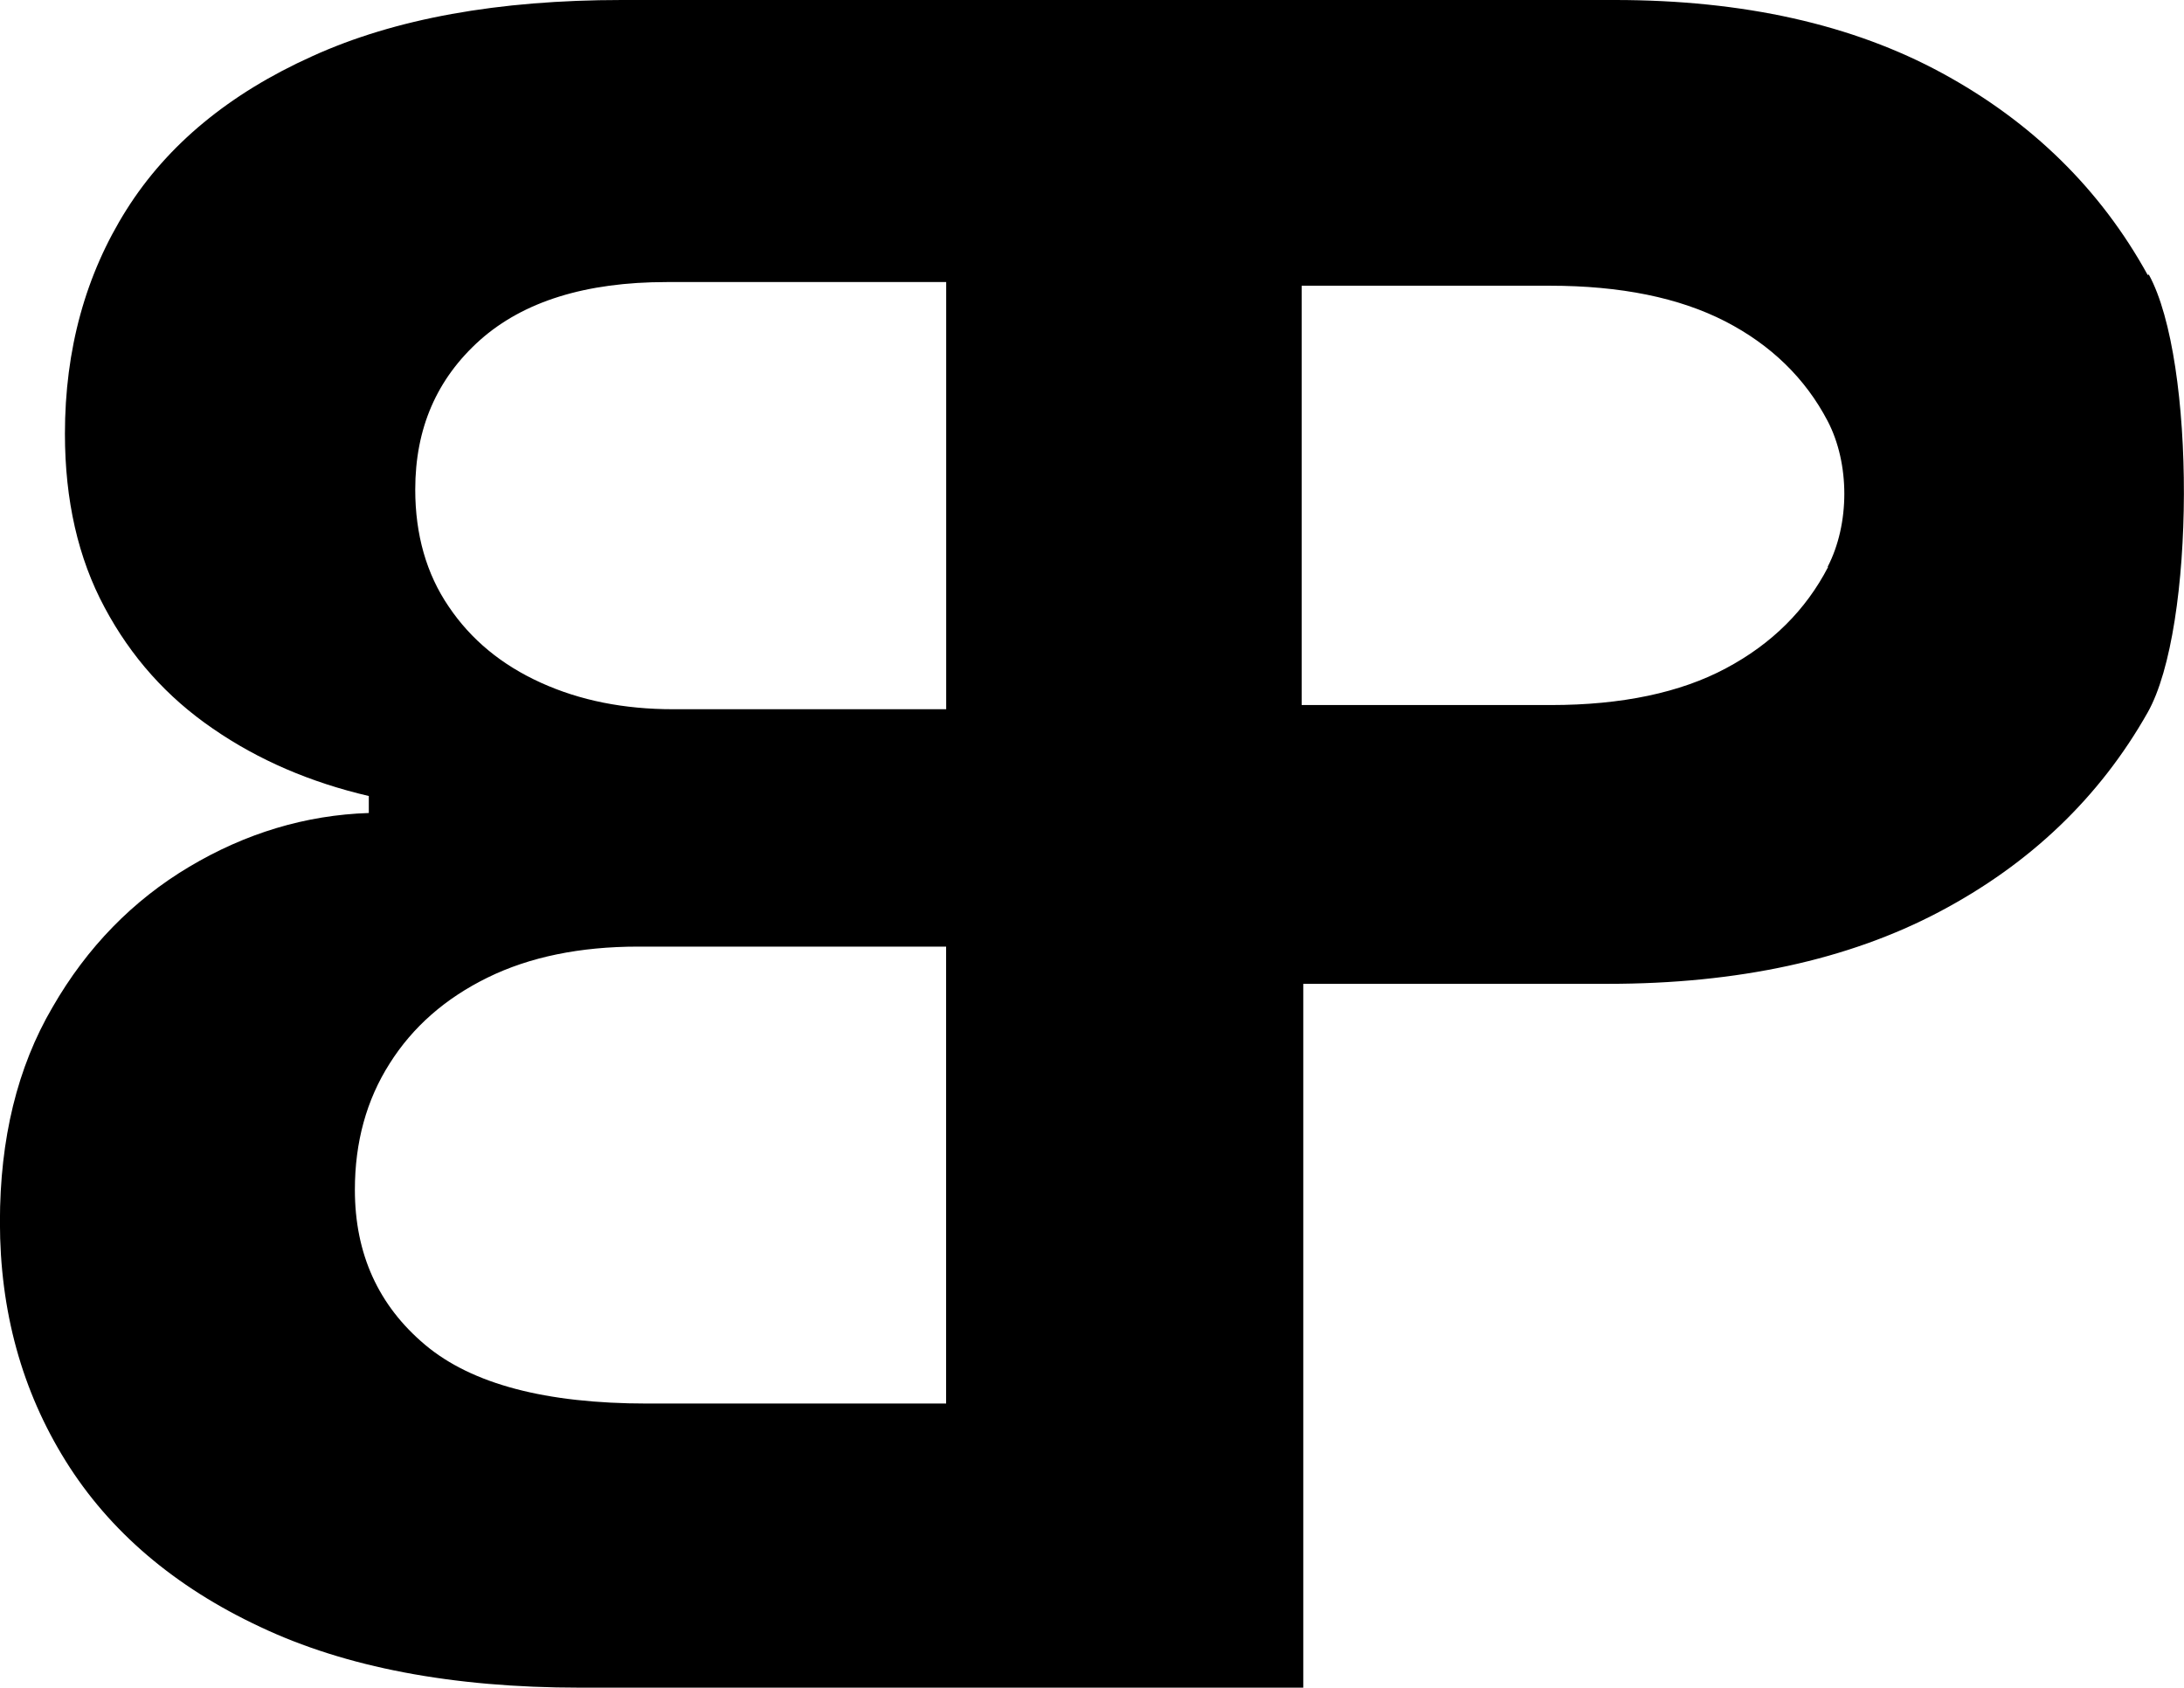
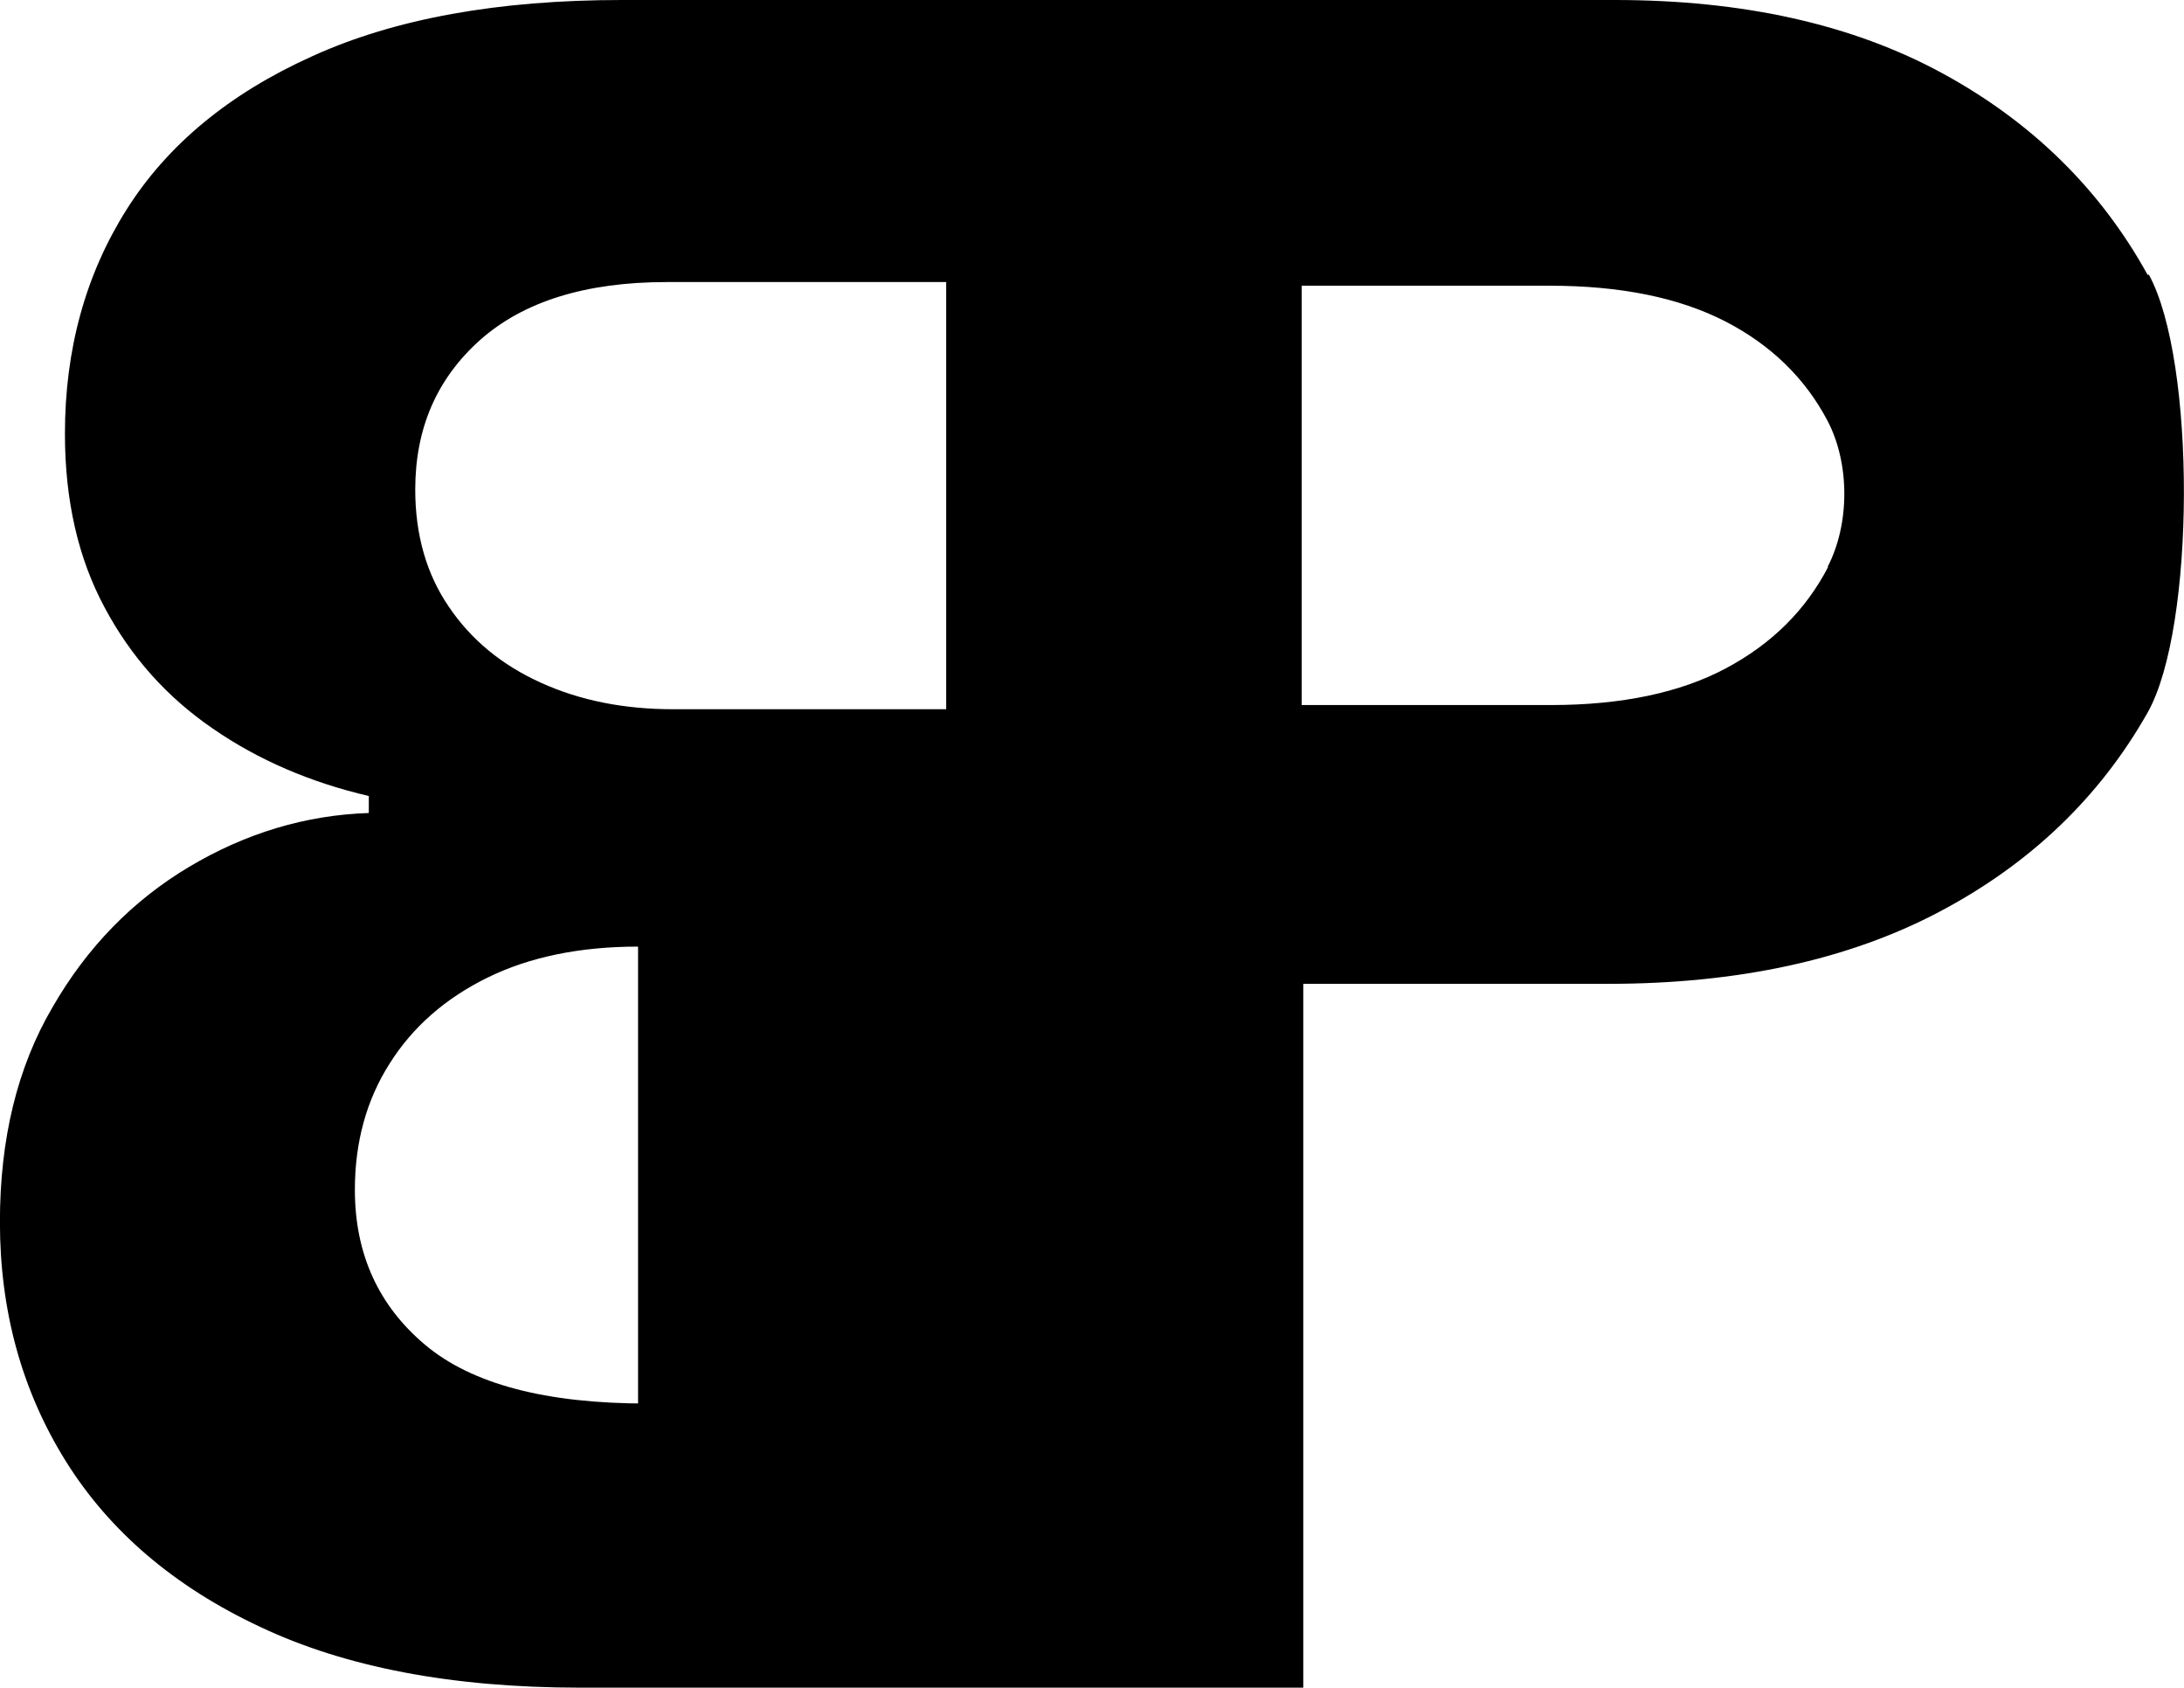
<svg xmlns="http://www.w3.org/2000/svg" id="Capa_2" data-name="Capa 2" viewBox="0 0 286.91 221.68">
  <defs>
    <style>      .cls-1 {        stroke-width: 0px;      }    </style>
  </defs>
  <g id="Capa_2-2" data-name="Capa 2">
-     <path class="cls-1" d="m282.14,36.12c-6.19-11.24-15.21-20.1-27-26.51-11.79-6.41-26.13-9.61-43.02-9.61H81.7c-16.24,0-29.82,2.44-40.69,7.39-10.86,4.89-19.01,11.62-24.39,20.15-5.38,8.53-8.09,18.36-8.09,29.44,0,8.75,1.74,16.35,5.21,22.81,3.48,6.52,8.2,11.79,14.23,15.92,5.98,4.13,12.82,7.06,20.48,8.85v2.23c-8.31.27-16.19,2.66-23.58,7.06-7.39,4.4-13.42,10.54-17.98,18.47-4.62,7.88-6.9,17.27-6.9,28.19,0,11.68,2.88,22.16,8.64,31.4s14.29,16.51,25.53,21.78c11.24,5.32,25.26,7.99,42.04,7.99h95.01v-92.45h40.03c17.06,0,31.56-3.15,43.51-9.45,11.95-6.3,21.08-15.05,27.38-26.18,6.3-11.14,6.36-46.23.16-57.53l-.16.05ZM124.29,184.36h-39.27c-13.31,0-23.03-2.55-29.17-7.71-6.14-5.16-9.23-11.95-9.23-20.37,0-6.25,1.52-11.79,4.56-16.57,3.04-4.83,7.33-8.58,12.87-11.3,5.54-2.72,12.17-4.07,19.77-4.07h40.47v60.08-.05Zm0-91.2h-35.85c-6.46,0-12.22-1.14-17.38-3.48s-9.18-5.65-12.11-10c-2.93-4.29-4.4-9.45-4.4-15.37,0-8.04,2.82-14.56,8.53-19.66,5.7-5.05,13.85-7.6,24.5-7.6h36.72v56.11Zm115.87-18.69c-2.93,5.65-7.39,10.1-13.42,13.31-5.98,3.2-13.69,4.83-22.98,4.83h-32.76v-55.08h32.59c9.34,0,17,1.58,23.03,4.67,6.03,3.1,10.54,7.5,13.47,13.09,2.93,5.6,2.93,13.53,0,19.18h.05Z" />
+     <path class="cls-1" d="m282.14,36.12c-6.19-11.24-15.21-20.1-27-26.51-11.79-6.41-26.13-9.61-43.02-9.61H81.7c-16.24,0-29.82,2.44-40.69,7.39-10.86,4.89-19.01,11.62-24.39,20.15-5.38,8.53-8.09,18.36-8.09,29.44,0,8.75,1.74,16.35,5.21,22.81,3.48,6.52,8.2,11.79,14.23,15.92,5.98,4.13,12.82,7.06,20.48,8.85v2.23c-8.31.27-16.19,2.66-23.58,7.06-7.39,4.4-13.42,10.54-17.98,18.47-4.62,7.88-6.9,17.27-6.9,28.19,0,11.68,2.88,22.16,8.64,31.4s14.29,16.51,25.53,21.78c11.24,5.32,25.26,7.99,42.04,7.99h95.01v-92.45h40.03c17.06,0,31.56-3.15,43.51-9.45,11.95-6.3,21.08-15.05,27.38-26.18,6.3-11.14,6.36-46.23.16-57.53l-.16.05ZM124.29,184.36h-39.27c-13.31,0-23.03-2.55-29.17-7.71-6.14-5.16-9.23-11.95-9.23-20.37,0-6.25,1.52-11.79,4.56-16.57,3.04-4.83,7.33-8.58,12.87-11.3,5.54-2.72,12.17-4.07,19.77-4.07v60.08-.05Zm0-91.2h-35.85c-6.46,0-12.22-1.14-17.38-3.48s-9.18-5.65-12.11-10c-2.93-4.29-4.4-9.45-4.4-15.37,0-8.04,2.82-14.56,8.53-19.66,5.7-5.05,13.85-7.6,24.5-7.6h36.72v56.11Zm115.87-18.69c-2.93,5.65-7.39,10.1-13.42,13.31-5.98,3.2-13.69,4.83-22.98,4.83h-32.76v-55.08h32.59c9.34,0,17,1.58,23.03,4.67,6.03,3.1,10.54,7.5,13.47,13.09,2.93,5.6,2.93,13.53,0,19.18h.05Z" />
  </g>
</svg>